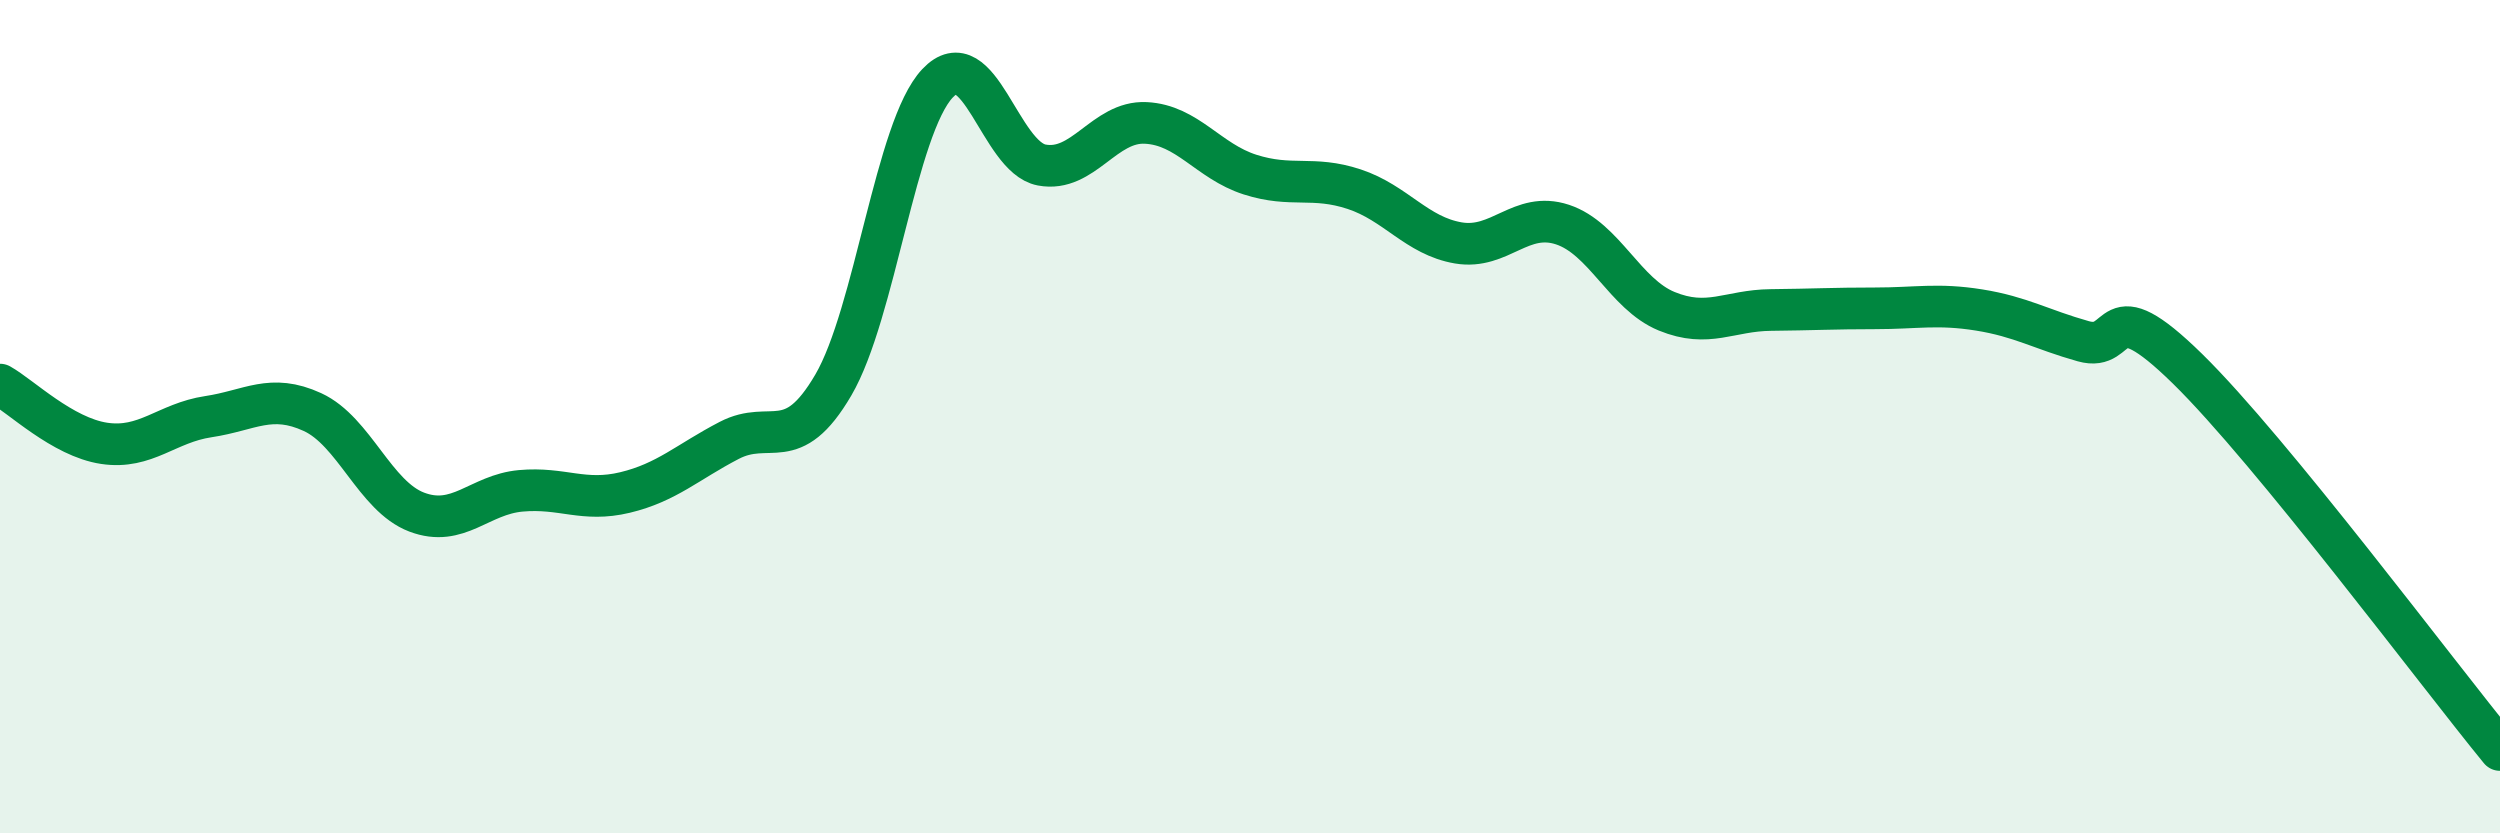
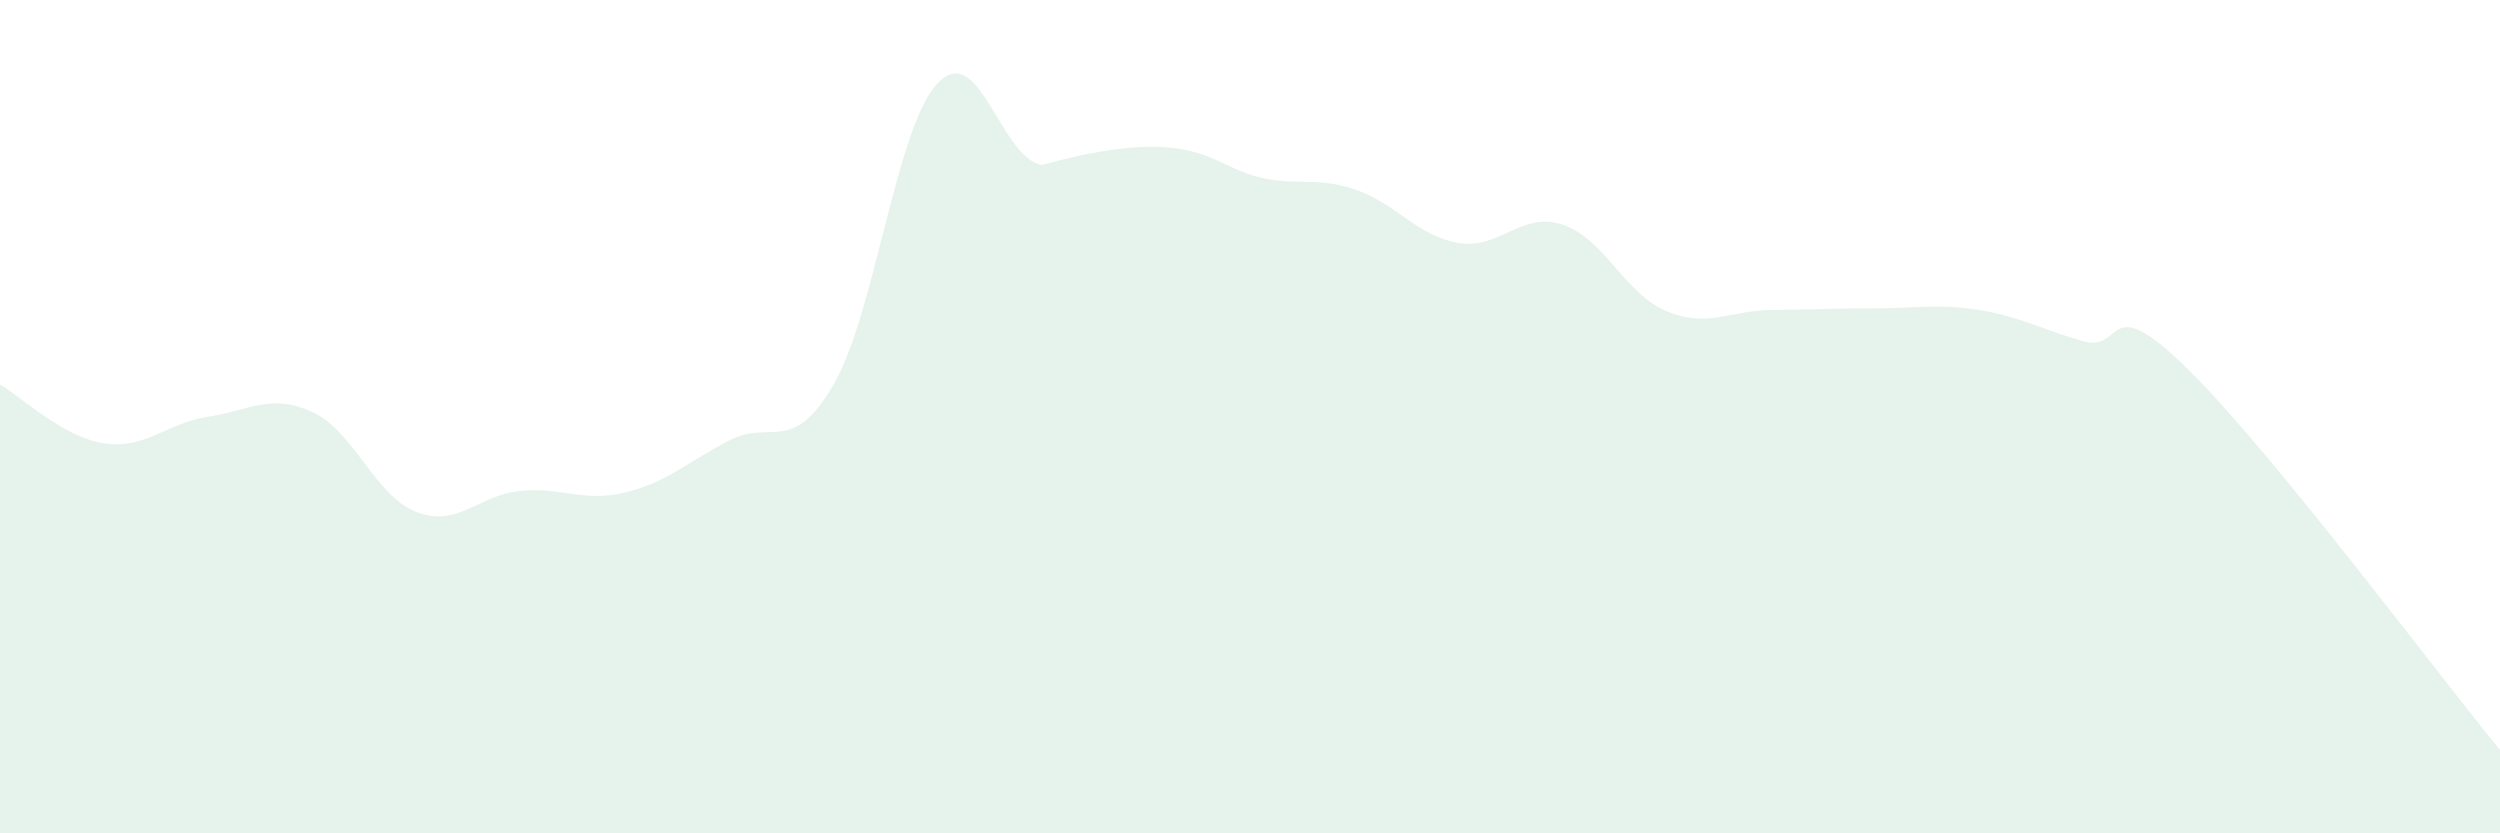
<svg xmlns="http://www.w3.org/2000/svg" width="60" height="20" viewBox="0 0 60 20">
-   <path d="M 0,9.23 C 0.5,9.51 1.5,10.49 2.5,10.64 C 3.5,10.79 4,10.15 5,10 C 6,9.85 6.5,9.43 7.5,9.89 C 8.5,10.35 9,11.91 10,12.29 C 11,12.67 11.5,11.87 12.5,11.78 C 13.5,11.69 14,12.06 15,11.82 C 16,11.58 16.5,11.09 17.5,10.57 C 18.5,10.05 19,10.95 20,9.24 C 21,7.53 21.5,3.06 22.5,2 C 23.5,0.94 24,3.77 25,3.96 C 26,4.15 26.5,2.9 27.5,2.95 C 28.5,3 29,3.87 30,4.19 C 31,4.51 31.5,4.21 32.5,4.54 C 33.5,4.87 34,5.66 35,5.83 C 36,6 36.5,5.06 37.5,5.39 C 38.5,5.72 39,7.06 40,7.47 C 41,7.88 41.5,7.45 42.5,7.44 C 43.5,7.43 44,7.4 45,7.4 C 46,7.4 46.5,7.28 47.5,7.44 C 48.5,7.6 49,7.91 50,8.19 C 51,8.47 50.5,6.89 52.5,8.85 C 54.5,10.81 58.5,16.17 60,18L60 20L0 20Z" fill="#008740" opacity="0.1" stroke-linecap="round" stroke-linejoin="round" />
-   <path d="M 0,9.23 C 0.5,9.51 1.5,10.49 2.5,10.64 C 3.5,10.79 4,10.15 5,10 C 6,9.85 6.5,9.43 7.5,9.89 C 8.5,10.35 9,11.91 10,12.29 C 11,12.67 11.5,11.87 12.5,11.78 C 13.5,11.69 14,12.06 15,11.82 C 16,11.58 16.5,11.09 17.5,10.57 C 18.5,10.05 19,10.95 20,9.24 C 21,7.53 21.5,3.06 22.5,2 C 23.5,0.94 24,3.77 25,3.96 C 26,4.15 26.5,2.9 27.5,2.95 C 28.5,3 29,3.87 30,4.19 C 31,4.51 31.5,4.21 32.5,4.54 C 33.5,4.87 34,5.66 35,5.83 C 36,6 36.5,5.06 37.5,5.39 C 38.5,5.72 39,7.06 40,7.47 C 41,7.88 41.5,7.45 42.5,7.44 C 43.5,7.43 44,7.4 45,7.4 C 46,7.4 46.5,7.28 47.5,7.44 C 48.5,7.6 49,7.91 50,8.19 C 51,8.47 50.5,6.89 52.5,8.85 C 54.5,10.81 58.5,16.17 60,18" stroke="#008740" stroke-width="1" fill="none" stroke-linecap="round" stroke-linejoin="round" />
+   <path d="M 0,9.23 C 0.5,9.51 1.5,10.49 2.5,10.64 C 3.5,10.79 4,10.15 5,10 C 6,9.85 6.5,9.43 7.5,9.89 C 8.5,10.35 9,11.91 10,12.29 C 11,12.67 11.5,11.87 12.5,11.78 C 13.5,11.69 14,12.06 15,11.82 C 16,11.58 16.5,11.09 17.5,10.57 C 18.5,10.05 19,10.95 20,9.24 C 21,7.53 21.5,3.06 22.5,2 C 23.5,0.94 24,3.77 25,3.96 C 28.5,3 29,3.87 30,4.19 C 31,4.51 31.5,4.21 32.5,4.54 C 33.5,4.87 34,5.66 35,5.83 C 36,6 36.5,5.06 37.5,5.39 C 38.5,5.72 39,7.06 40,7.47 C 41,7.88 41.5,7.45 42.5,7.44 C 43.5,7.43 44,7.4 45,7.4 C 46,7.4 46.5,7.28 47.5,7.44 C 48.5,7.6 49,7.91 50,8.19 C 51,8.47 50.5,6.89 52.5,8.85 C 54.5,10.81 58.5,16.17 60,18L60 20L0 20Z" fill="#008740" opacity="0.1" stroke-linecap="round" stroke-linejoin="round" />
</svg>